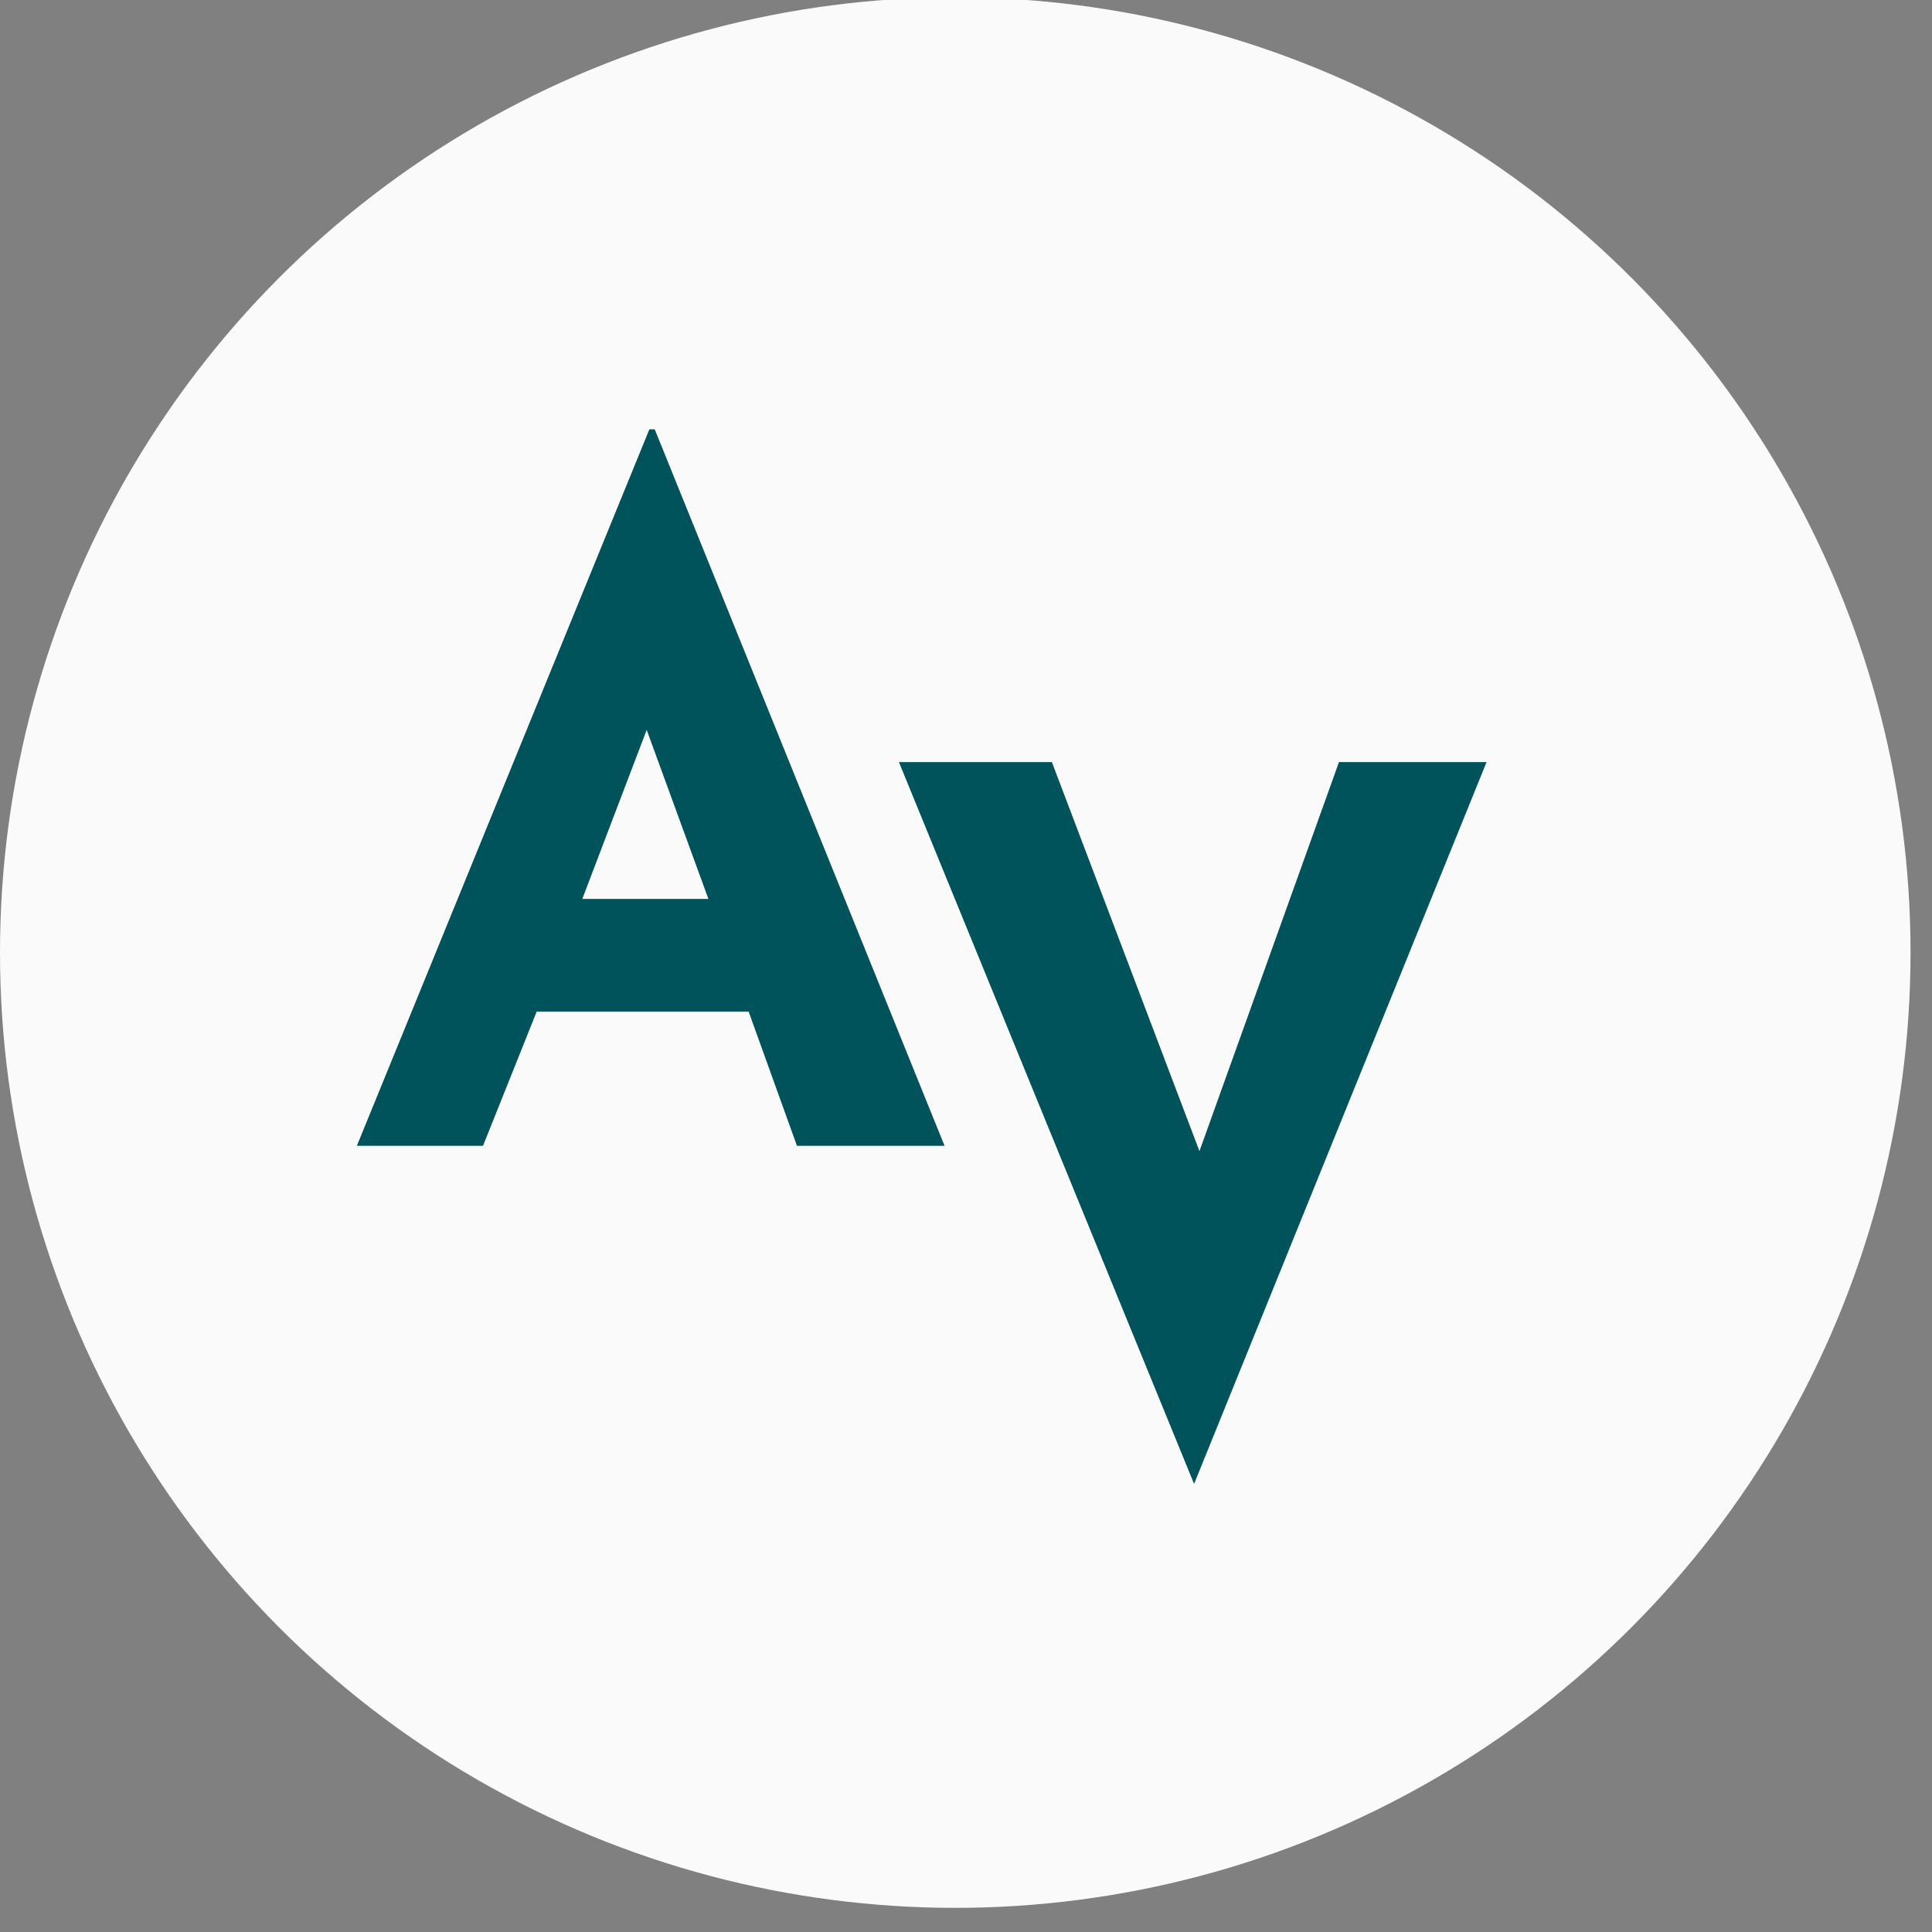
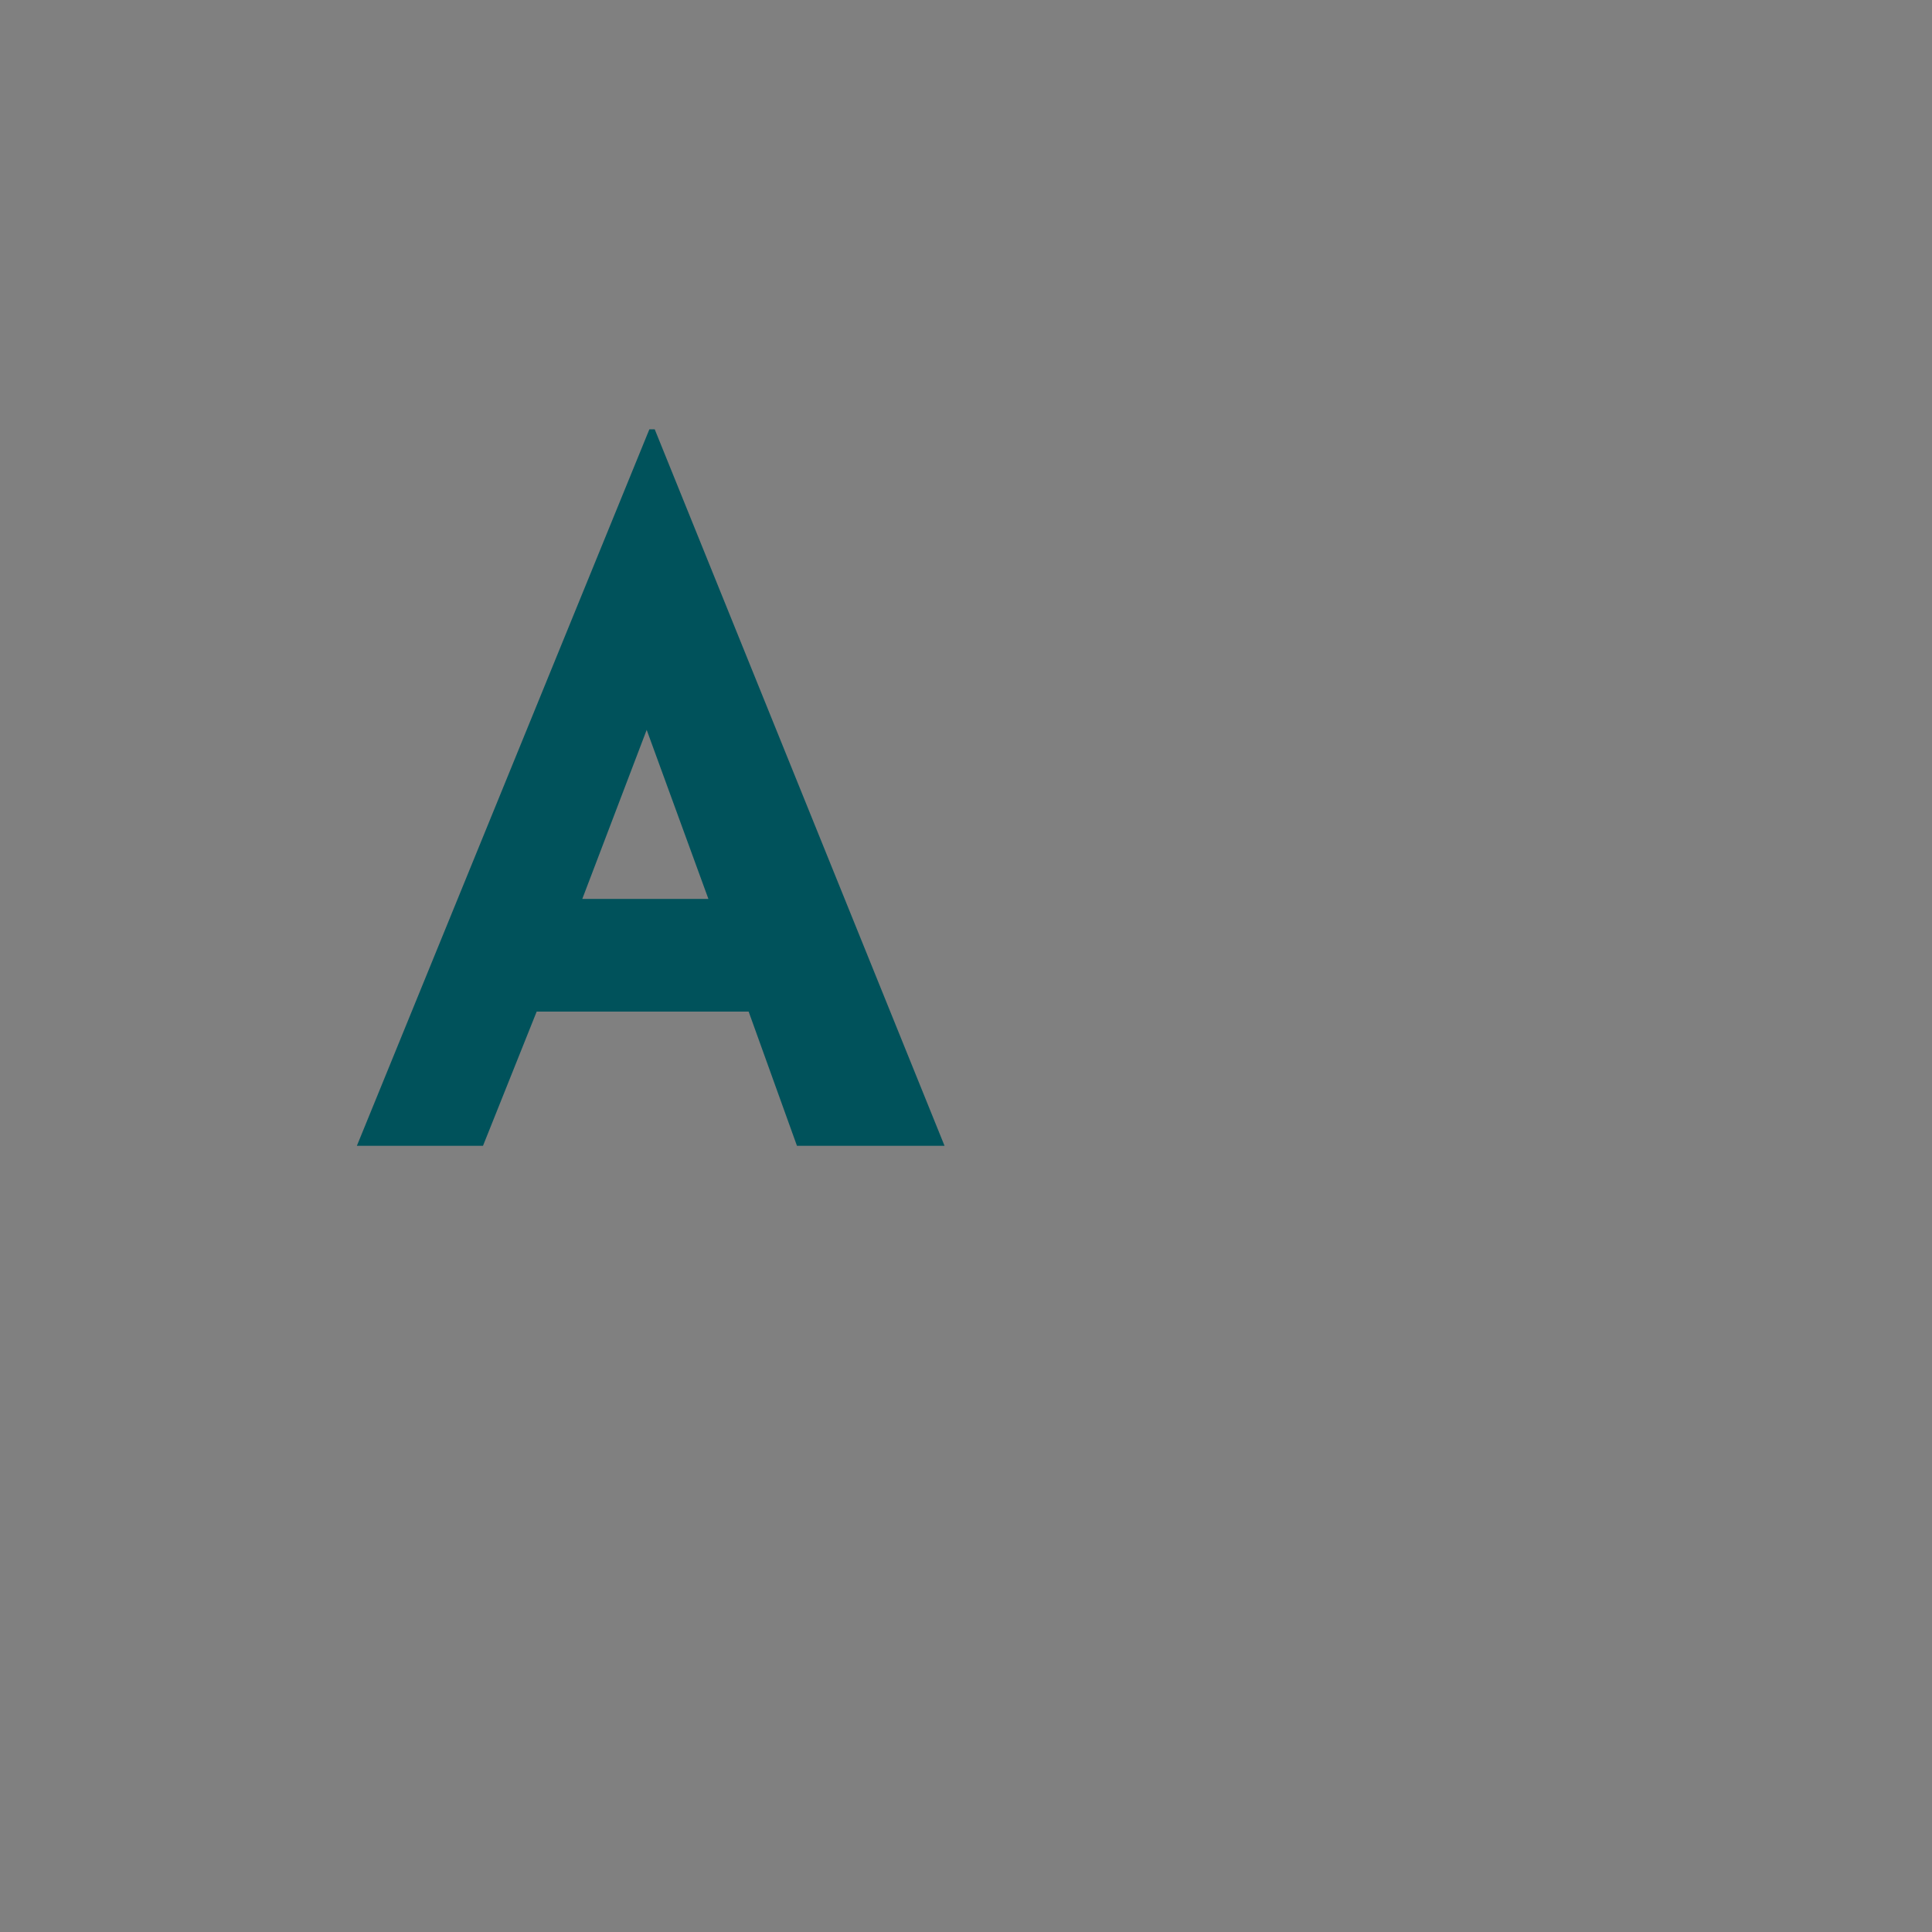
<svg xmlns="http://www.w3.org/2000/svg" version="1.1" id="Layer_1" x="0px" y="0px" viewBox="0 0 72 72" style="enable-background:new 0 0 72 72;" xml:space="preserve">
  <rect x="0" y="0" width="72" height="72" fill="#808080" stroke="none" />
  <style type="text/css">
	.st0{fill:#FAFAFA;}
	.st1{fill:#00525B;}
</style>
  <g id="Layer_1_2_">
    <g id="Layer_1_1_">
	</g>
-     <circle class="st0" cx="35.6" cy="35.5" r="35.6" />
  </g>
  <g id="Layer_2_1_">
    <path class="st1" d="M27.9,37.7H20l-2,5h-4.7L24.2,16h0.2l10.8,26.7h-5.5L27.9,37.7z M26.4,33.5l-2.3-6.3l-2.4,6.3H26.4z" />
-     <path class="st1" d="M55.4,28.4L44.5,55.3l-11-26.9h5.7l5.5,14.5l5.2-14.5C49.9,28.4,55.4,28.4,55.4,28.4z" />
  </g>
</svg>